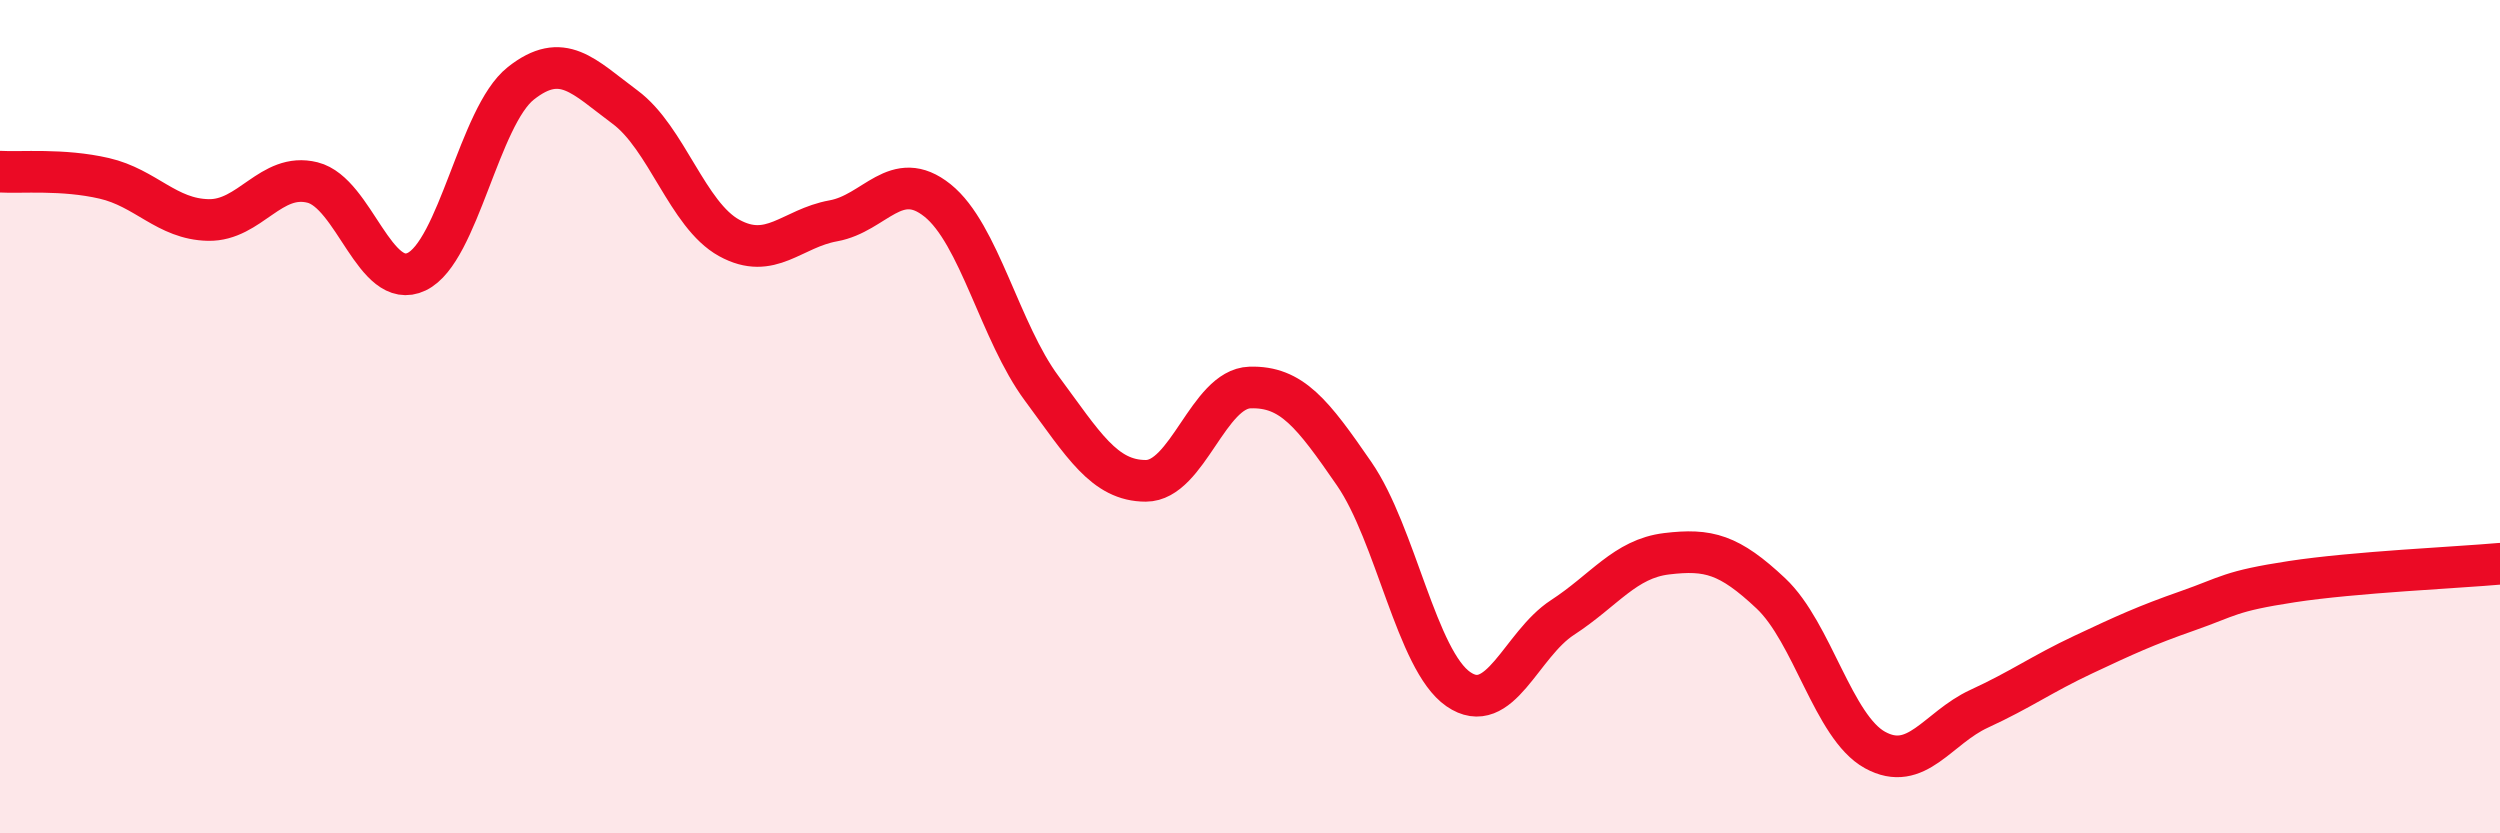
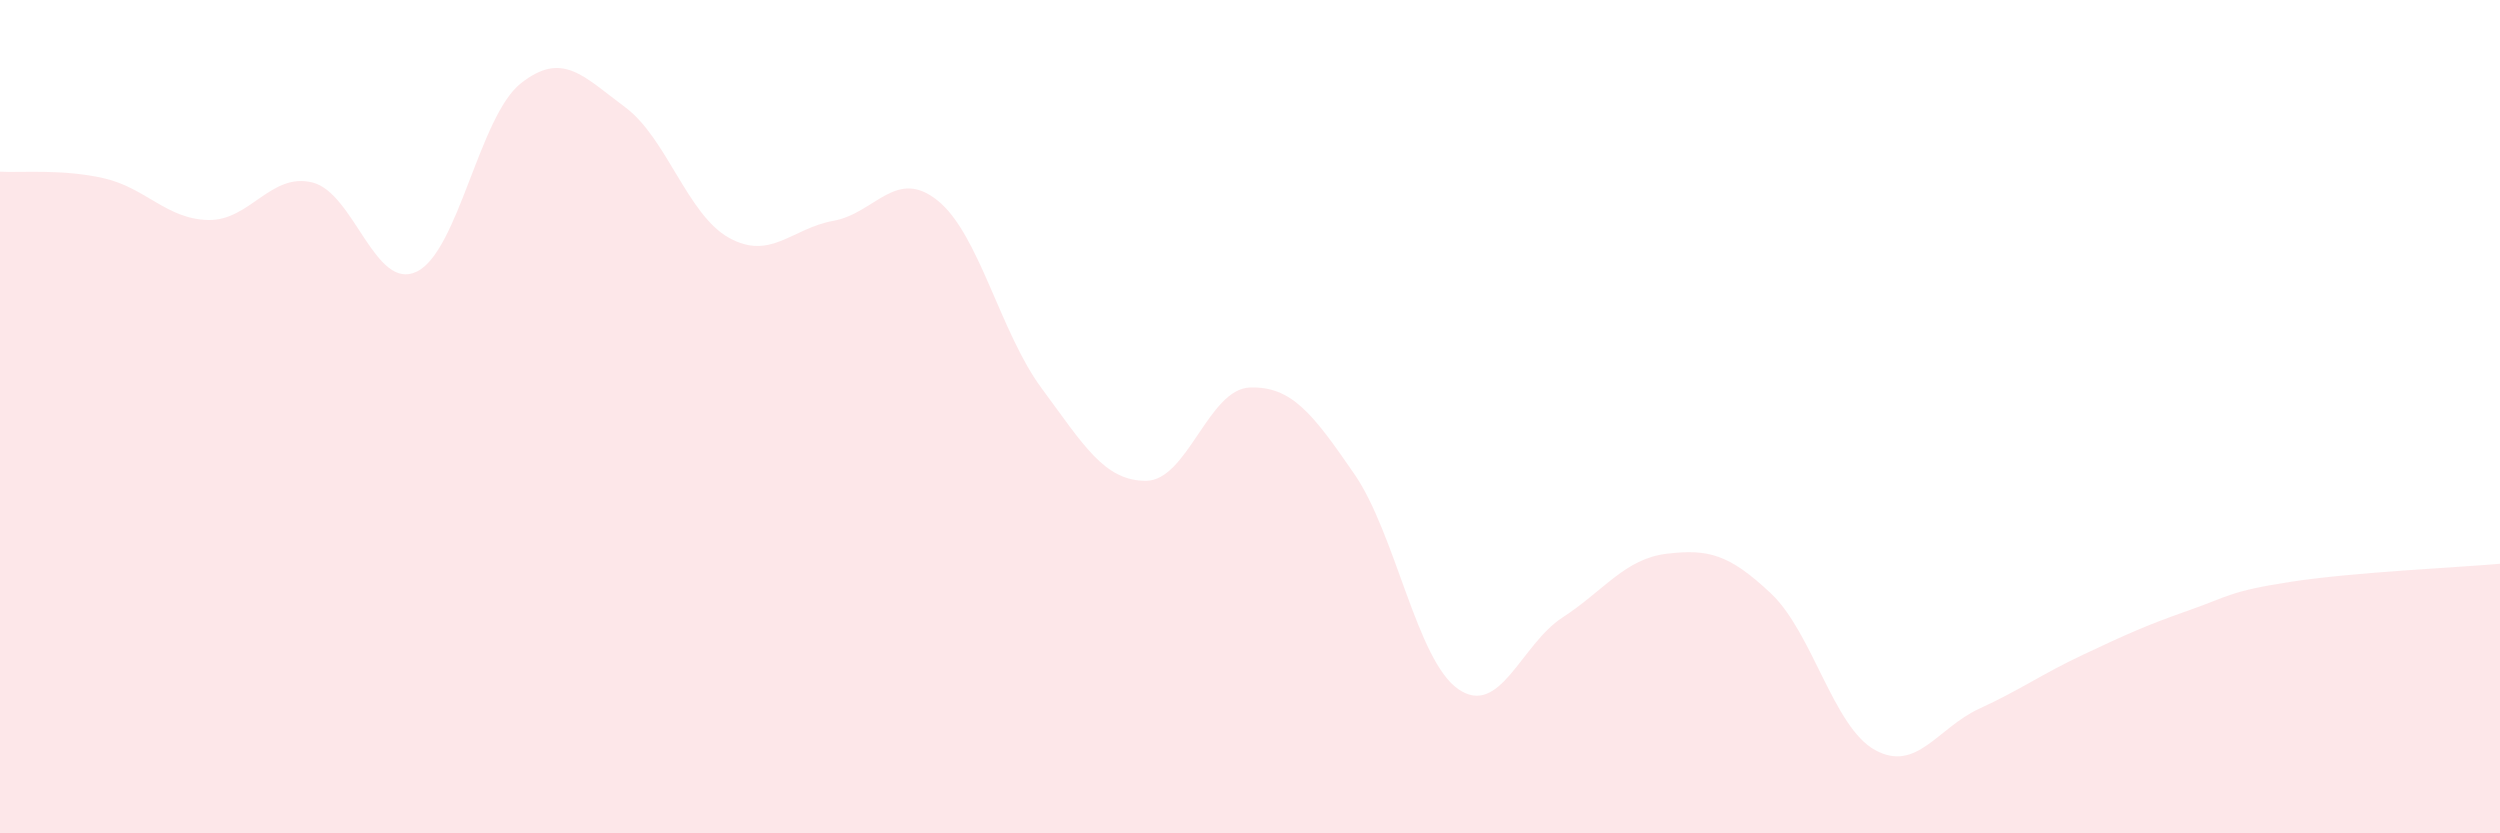
<svg xmlns="http://www.w3.org/2000/svg" width="60" height="20" viewBox="0 0 60 20">
  <path d="M 0,4.12 C 0.5,4.15 1.5,4.05 2.5,4.28 C 3.5,4.51 4,5.26 5,5.28 C 6,5.3 6.5,4.13 7.5,4.38 C 8.5,4.63 9,7 10,6.52 C 11,6.04 11.5,2.79 12.5,2 C 13.5,1.21 14,1.83 15,2.57 C 16,3.31 16.5,5.16 17.5,5.71 C 18.5,6.26 19,5.48 20,5.3 C 21,5.12 21.5,4.01 22.5,4.81 C 23.5,5.61 24,7.97 25,9.32 C 26,10.67 26.5,11.54 27.5,11.54 C 28.5,11.54 29,9.33 30,9.3 C 31,9.27 31.5,9.92 32.5,11.37 C 33.5,12.82 34,15.85 35,16.54 C 36,17.23 36.5,15.47 37.5,14.82 C 38.5,14.17 39,13.41 40,13.29 C 41,13.17 41.5,13.3 42.5,14.24 C 43.5,15.18 44,17.45 45,18 C 46,18.55 46.5,17.47 47.5,17.01 C 48.5,16.55 49,16.18 50,15.71 C 51,15.24 51.5,15.01 52.5,14.66 C 53.5,14.31 53.5,14.19 55,13.96 C 56.5,13.73 59,13.62 60,13.53L60 20L0 20Z" fill="#EB0A25" opacity="0.1" stroke-linecap="round" stroke-linejoin="round" />
-   <path d="M 0,4.12 C 0.5,4.15 1.5,4.05 2.5,4.28 C 3.5,4.51 4,5.26 5,5.28 C 6,5.3 6.5,4.13 7.5,4.38 C 8.5,4.63 9,7 10,6.52 C 11,6.04 11.5,2.79 12.5,2 C 13.5,1.21 14,1.83 15,2.57 C 16,3.31 16.5,5.16 17.5,5.71 C 18.5,6.26 19,5.48 20,5.3 C 21,5.12 21.5,4.01 22.5,4.81 C 23.5,5.61 24,7.97 25,9.32 C 26,10.67 26.5,11.54 27.5,11.54 C 28.5,11.54 29,9.33 30,9.3 C 31,9.27 31.5,9.92 32.5,11.37 C 33.5,12.82 34,15.85 35,16.54 C 36,17.23 36.5,15.47 37.5,14.82 C 38.5,14.17 39,13.41 40,13.29 C 41,13.17 41.5,13.3 42.5,14.24 C 43.5,15.18 44,17.45 45,18 C 46,18.55 46.5,17.47 47.5,17.01 C 48.5,16.55 49,16.18 50,15.71 C 51,15.24 51.5,15.01 52.5,14.66 C 53.5,14.31 53.5,14.19 55,13.96 C 56.5,13.73 59,13.62 60,13.53" stroke="#EB0A25" stroke-width="1" fill="none" stroke-linecap="round" stroke-linejoin="round" />
</svg>